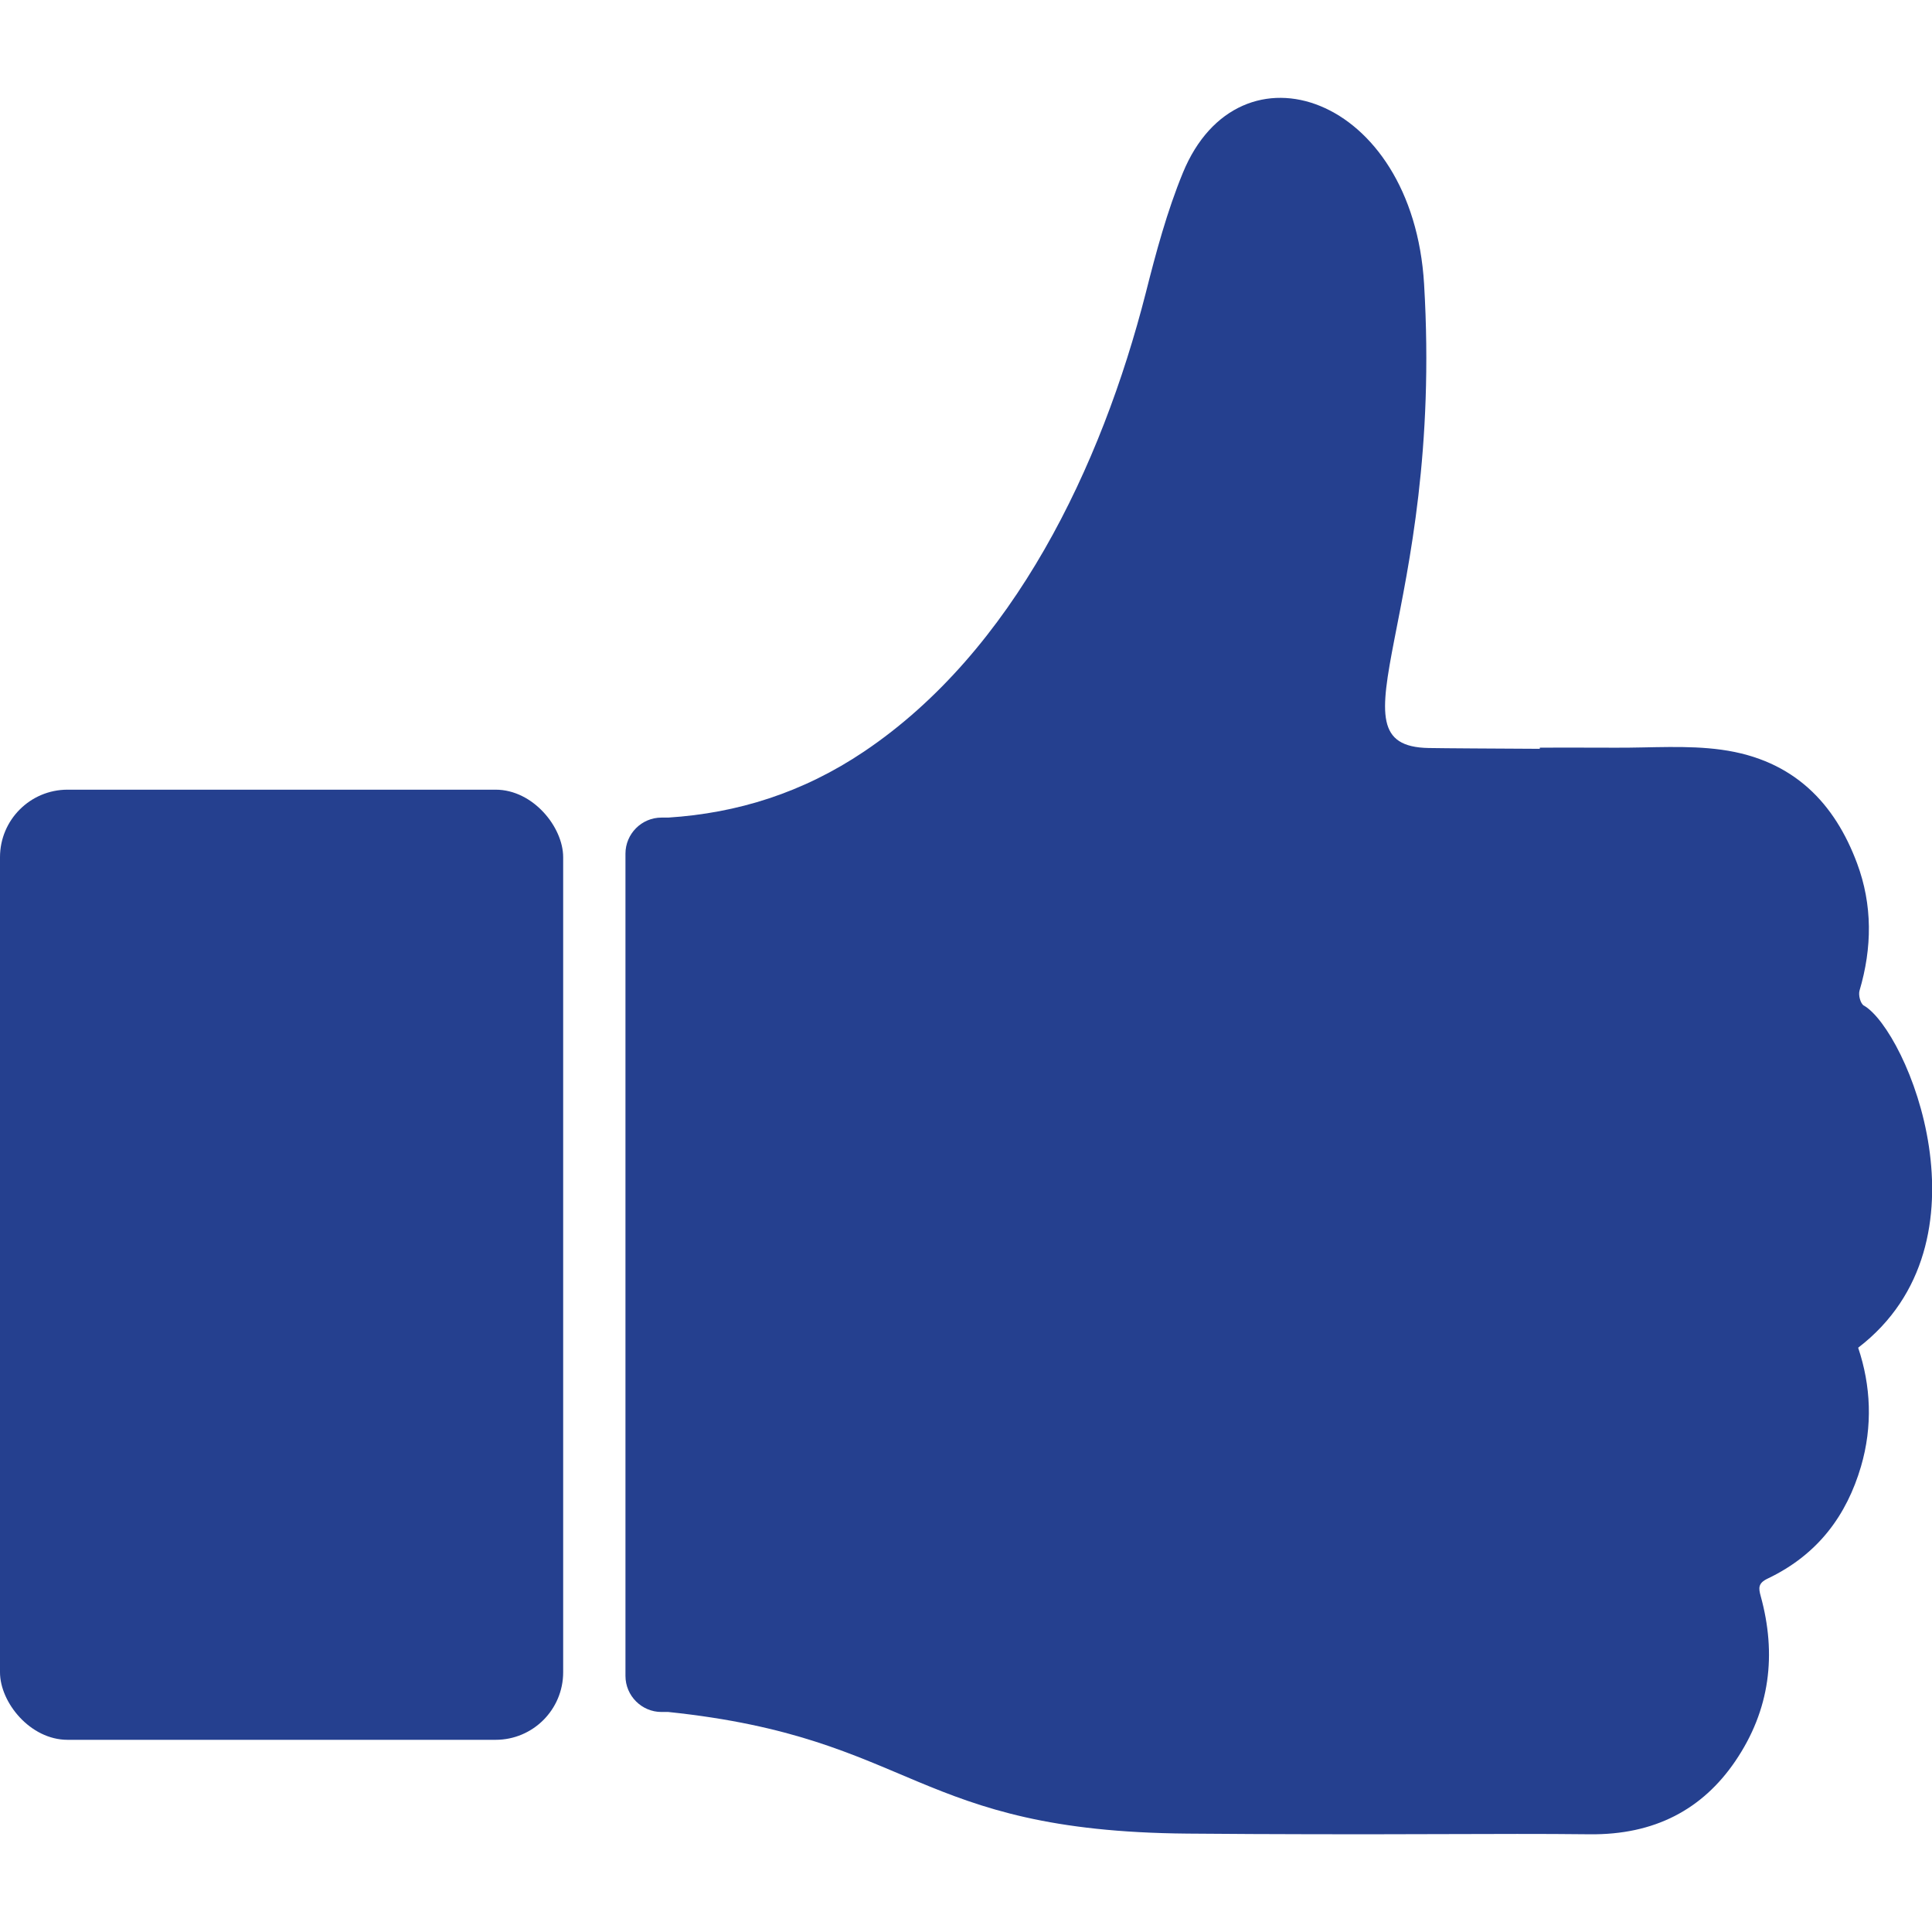
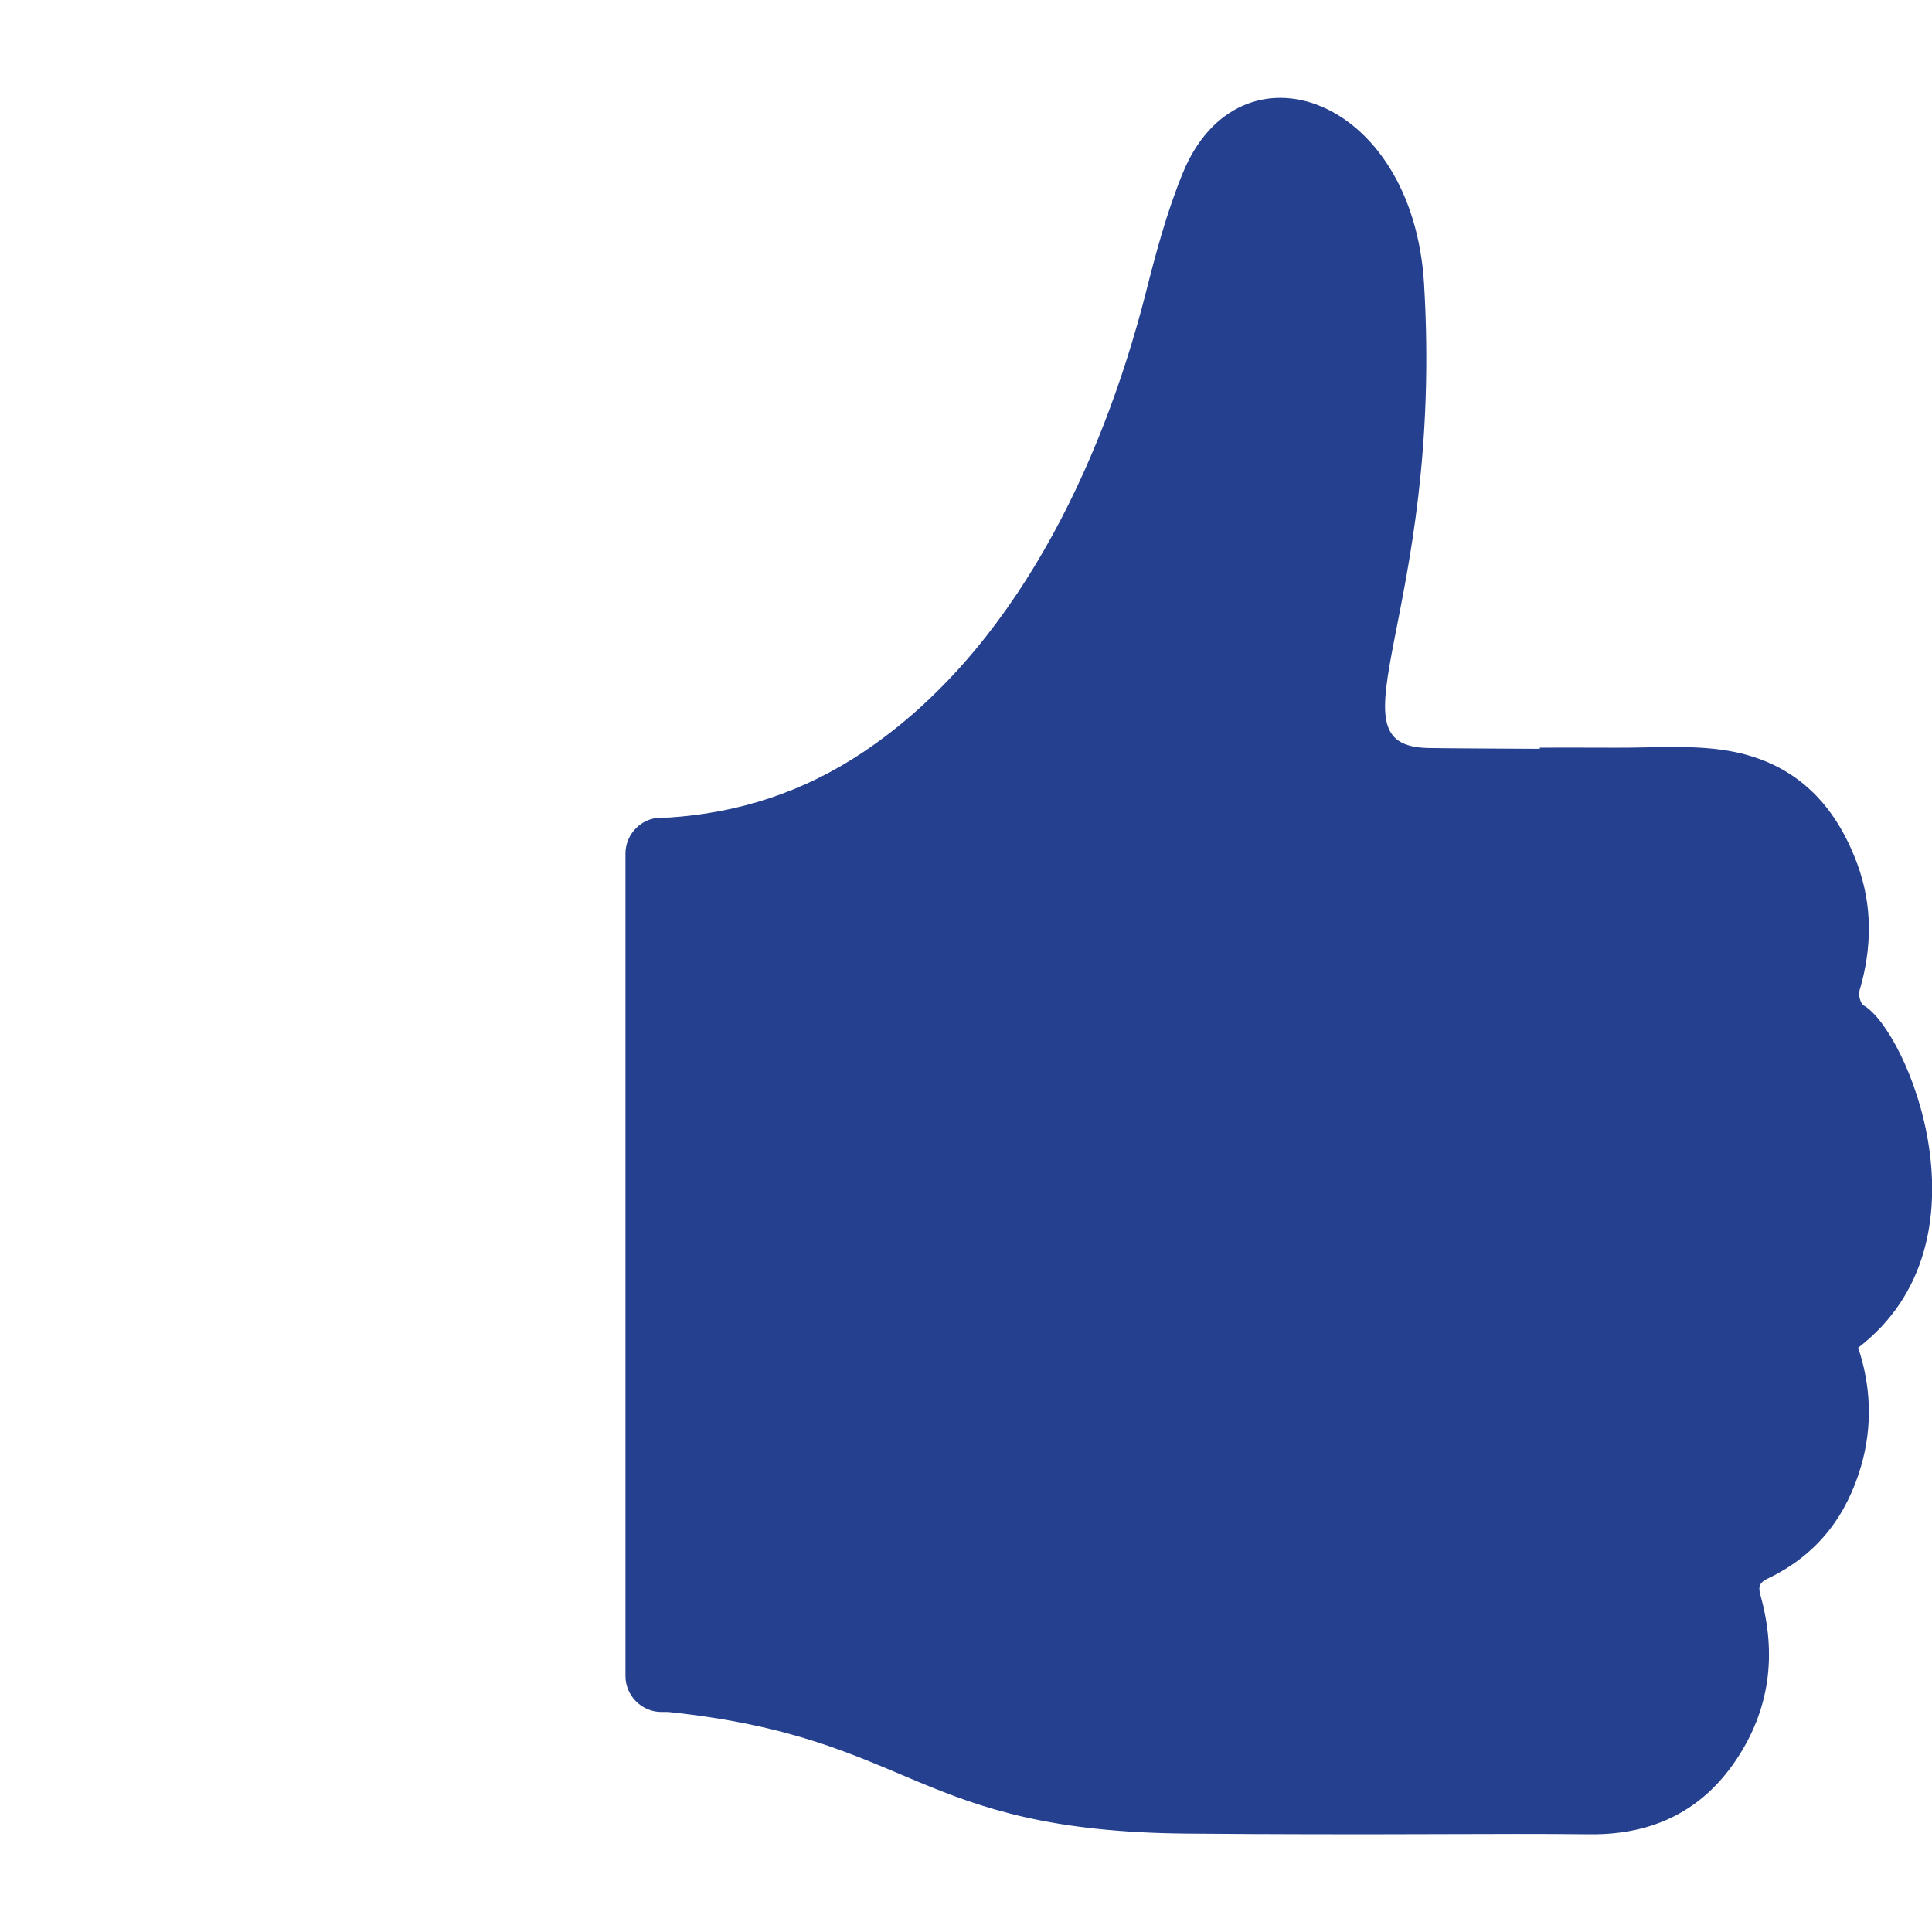
<svg xmlns="http://www.w3.org/2000/svg" id="Layer_2" data-name="Layer 2" viewBox="0 0 31.294 31.294">
  <defs>
    <style>
      .cls-1 {
        fill: #25408f;
      }
    </style>
  </defs>
  <path class="cls-1" d="M30.191,16.289c-.056-.033-.092-.169-.071-.243.205-.693.213-1.387-.041-2.066-.357-.955-1.013-1.673-2.194-1.836-.558-.077-1.139-.03-1.708-.033-.408-.001-.816-.002-1.235-.001,0,.006,0,.013-.001.019-.728-.004-1.537-.008-1.8-.013-1.7-.031.245-2.161-.074-7.514-.182-3.065-2.996-4.026-3.908-1.801-.256.624-.434,1.286-.6,1.943-.718,2.809-2.139,5.799-4.563,7.429-.992.667-2.05.998-3.172,1.07h-.11c-.321,0-.583.263-.583.584v13.319c0,.322.263.584.583.584h.111c4.007.418,3.964,1.933,8.409,1.97,1.39.012,2.779.013,4.168.008.782-.002,1.565-.006,2.346.003,1.052.012,1.826-.402,2.358-1.182.569-.835.672-1.737.413-2.677-.036-.13-.043-.209.114-.283.823-.393,1.28-1.033,1.51-1.813.193-.656.161-1.315-.045-1.926,2.232-1.712.792-5.134.095-5.541" />
-   <rect class="cls-1" x="0" y="12.791" width="9.122" height="15.39" rx="1.094" ry="1.094" />
</svg>